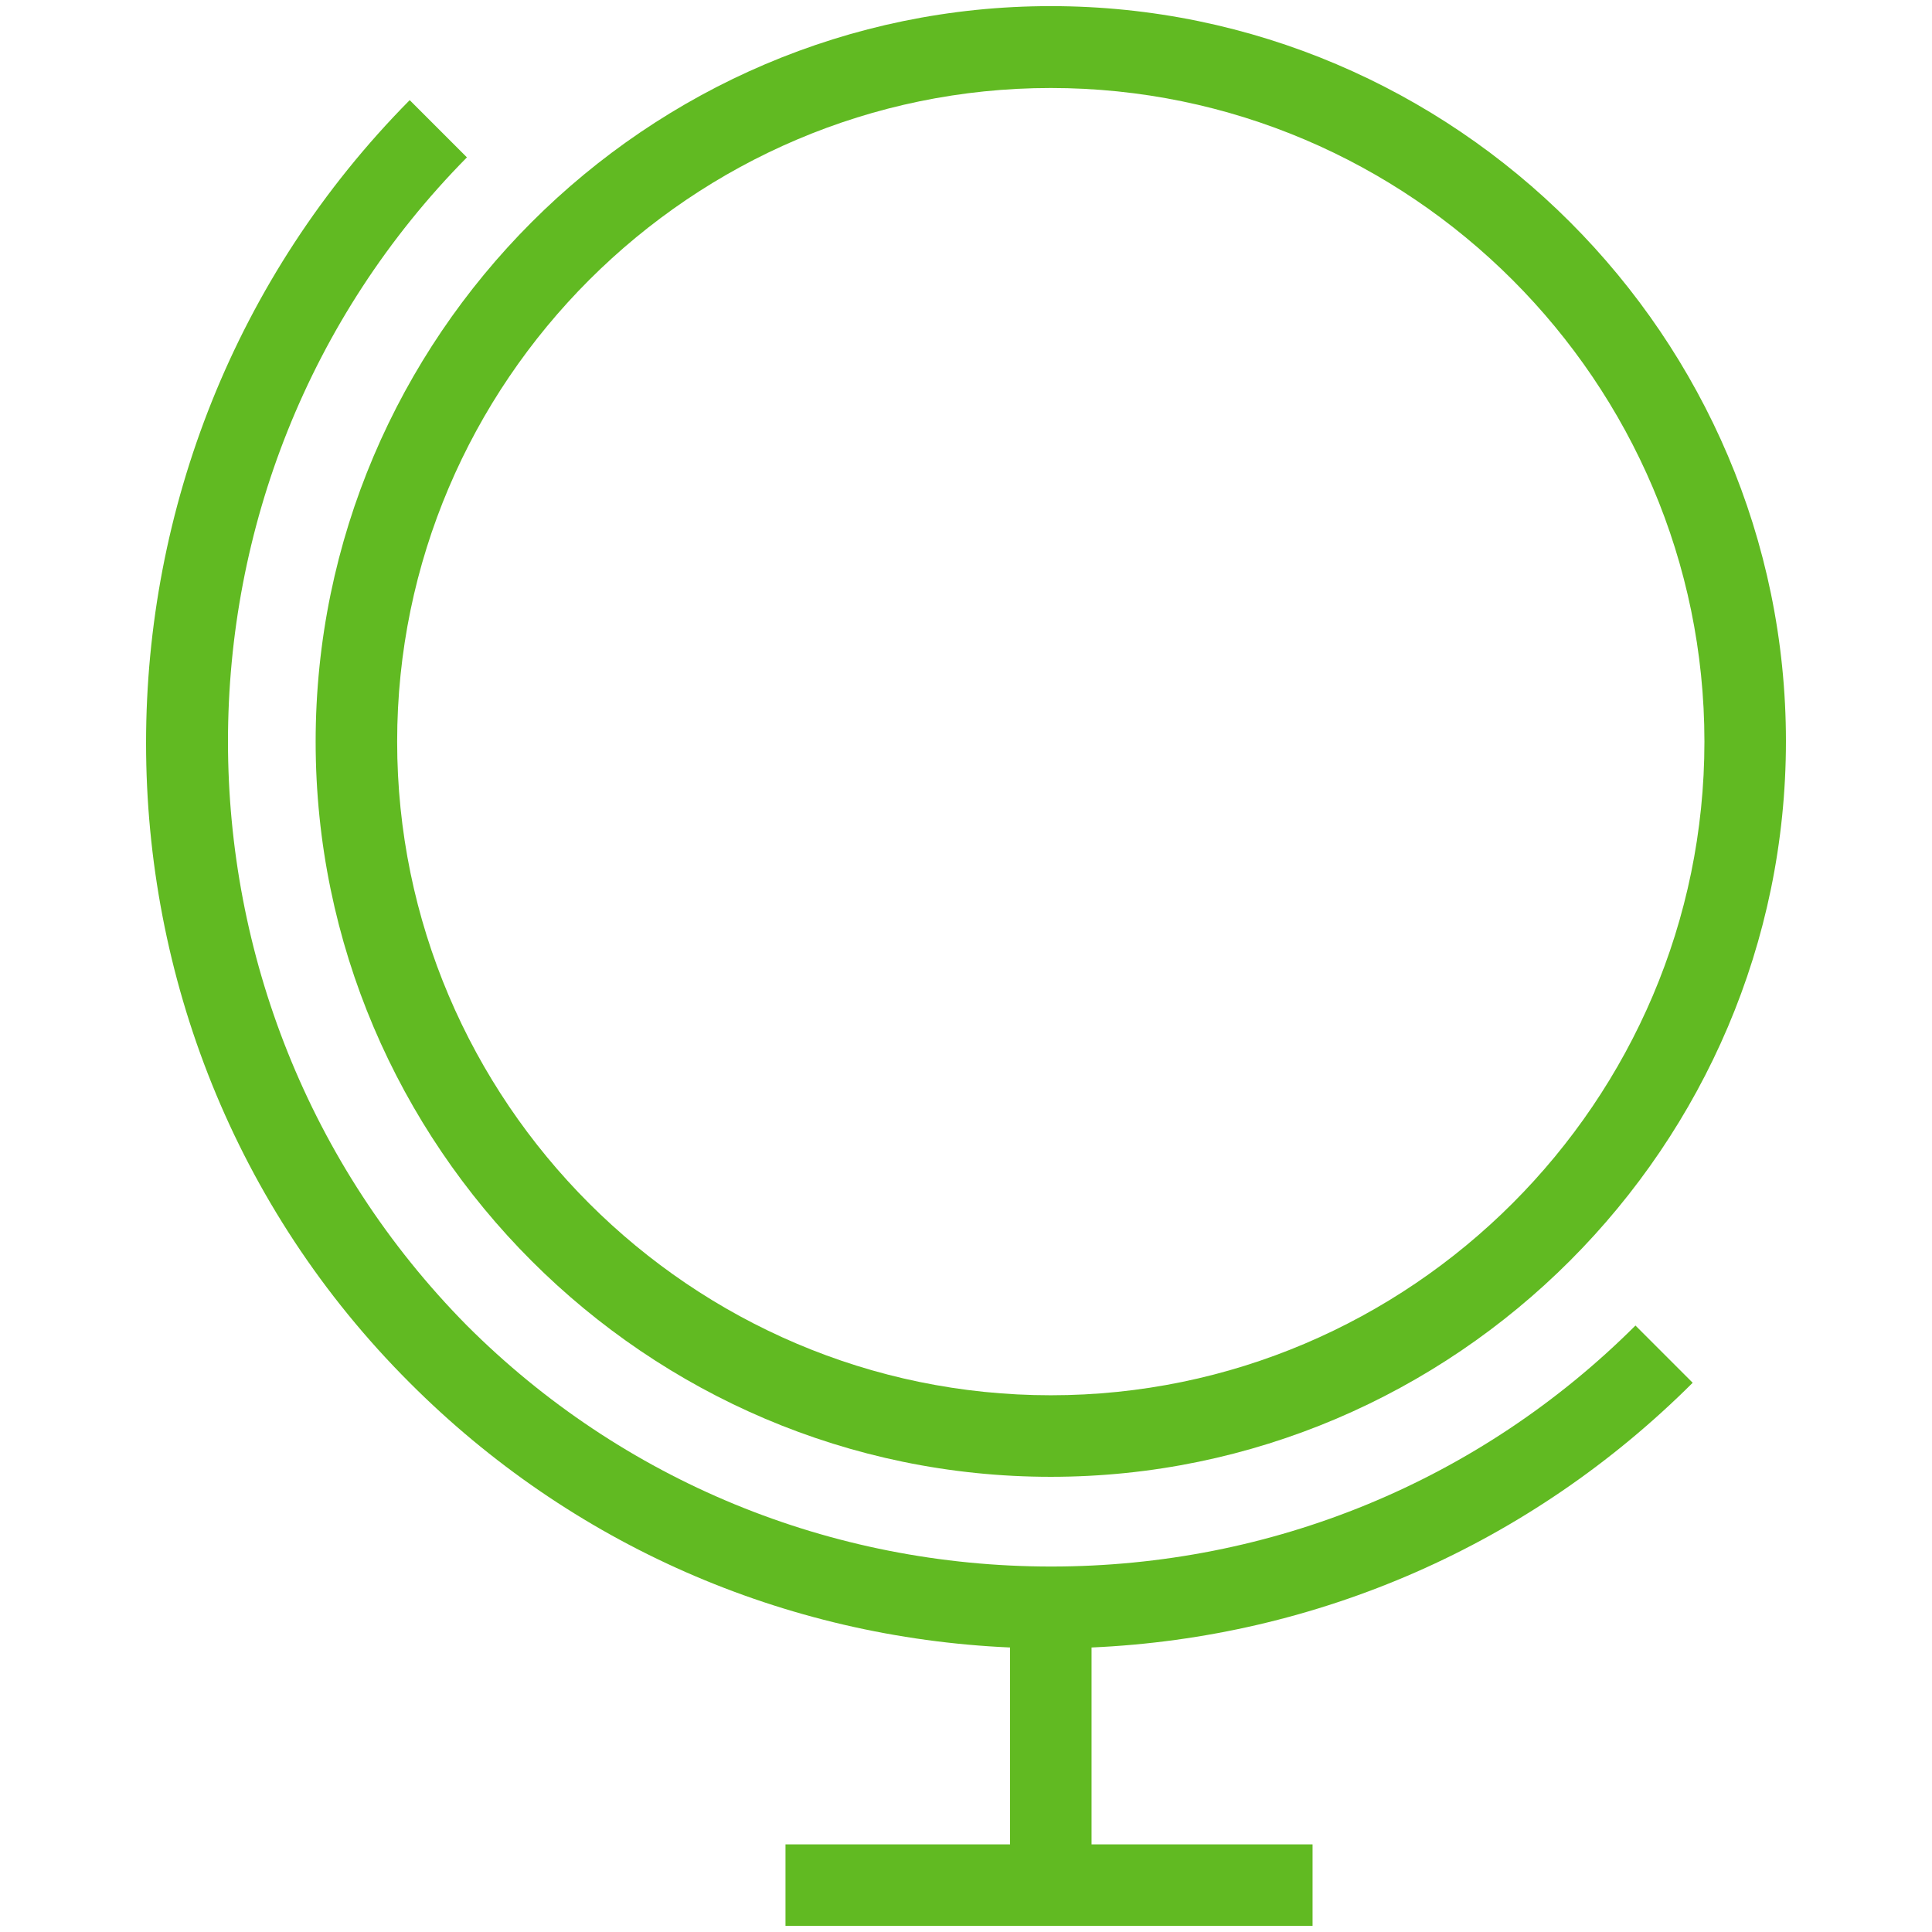
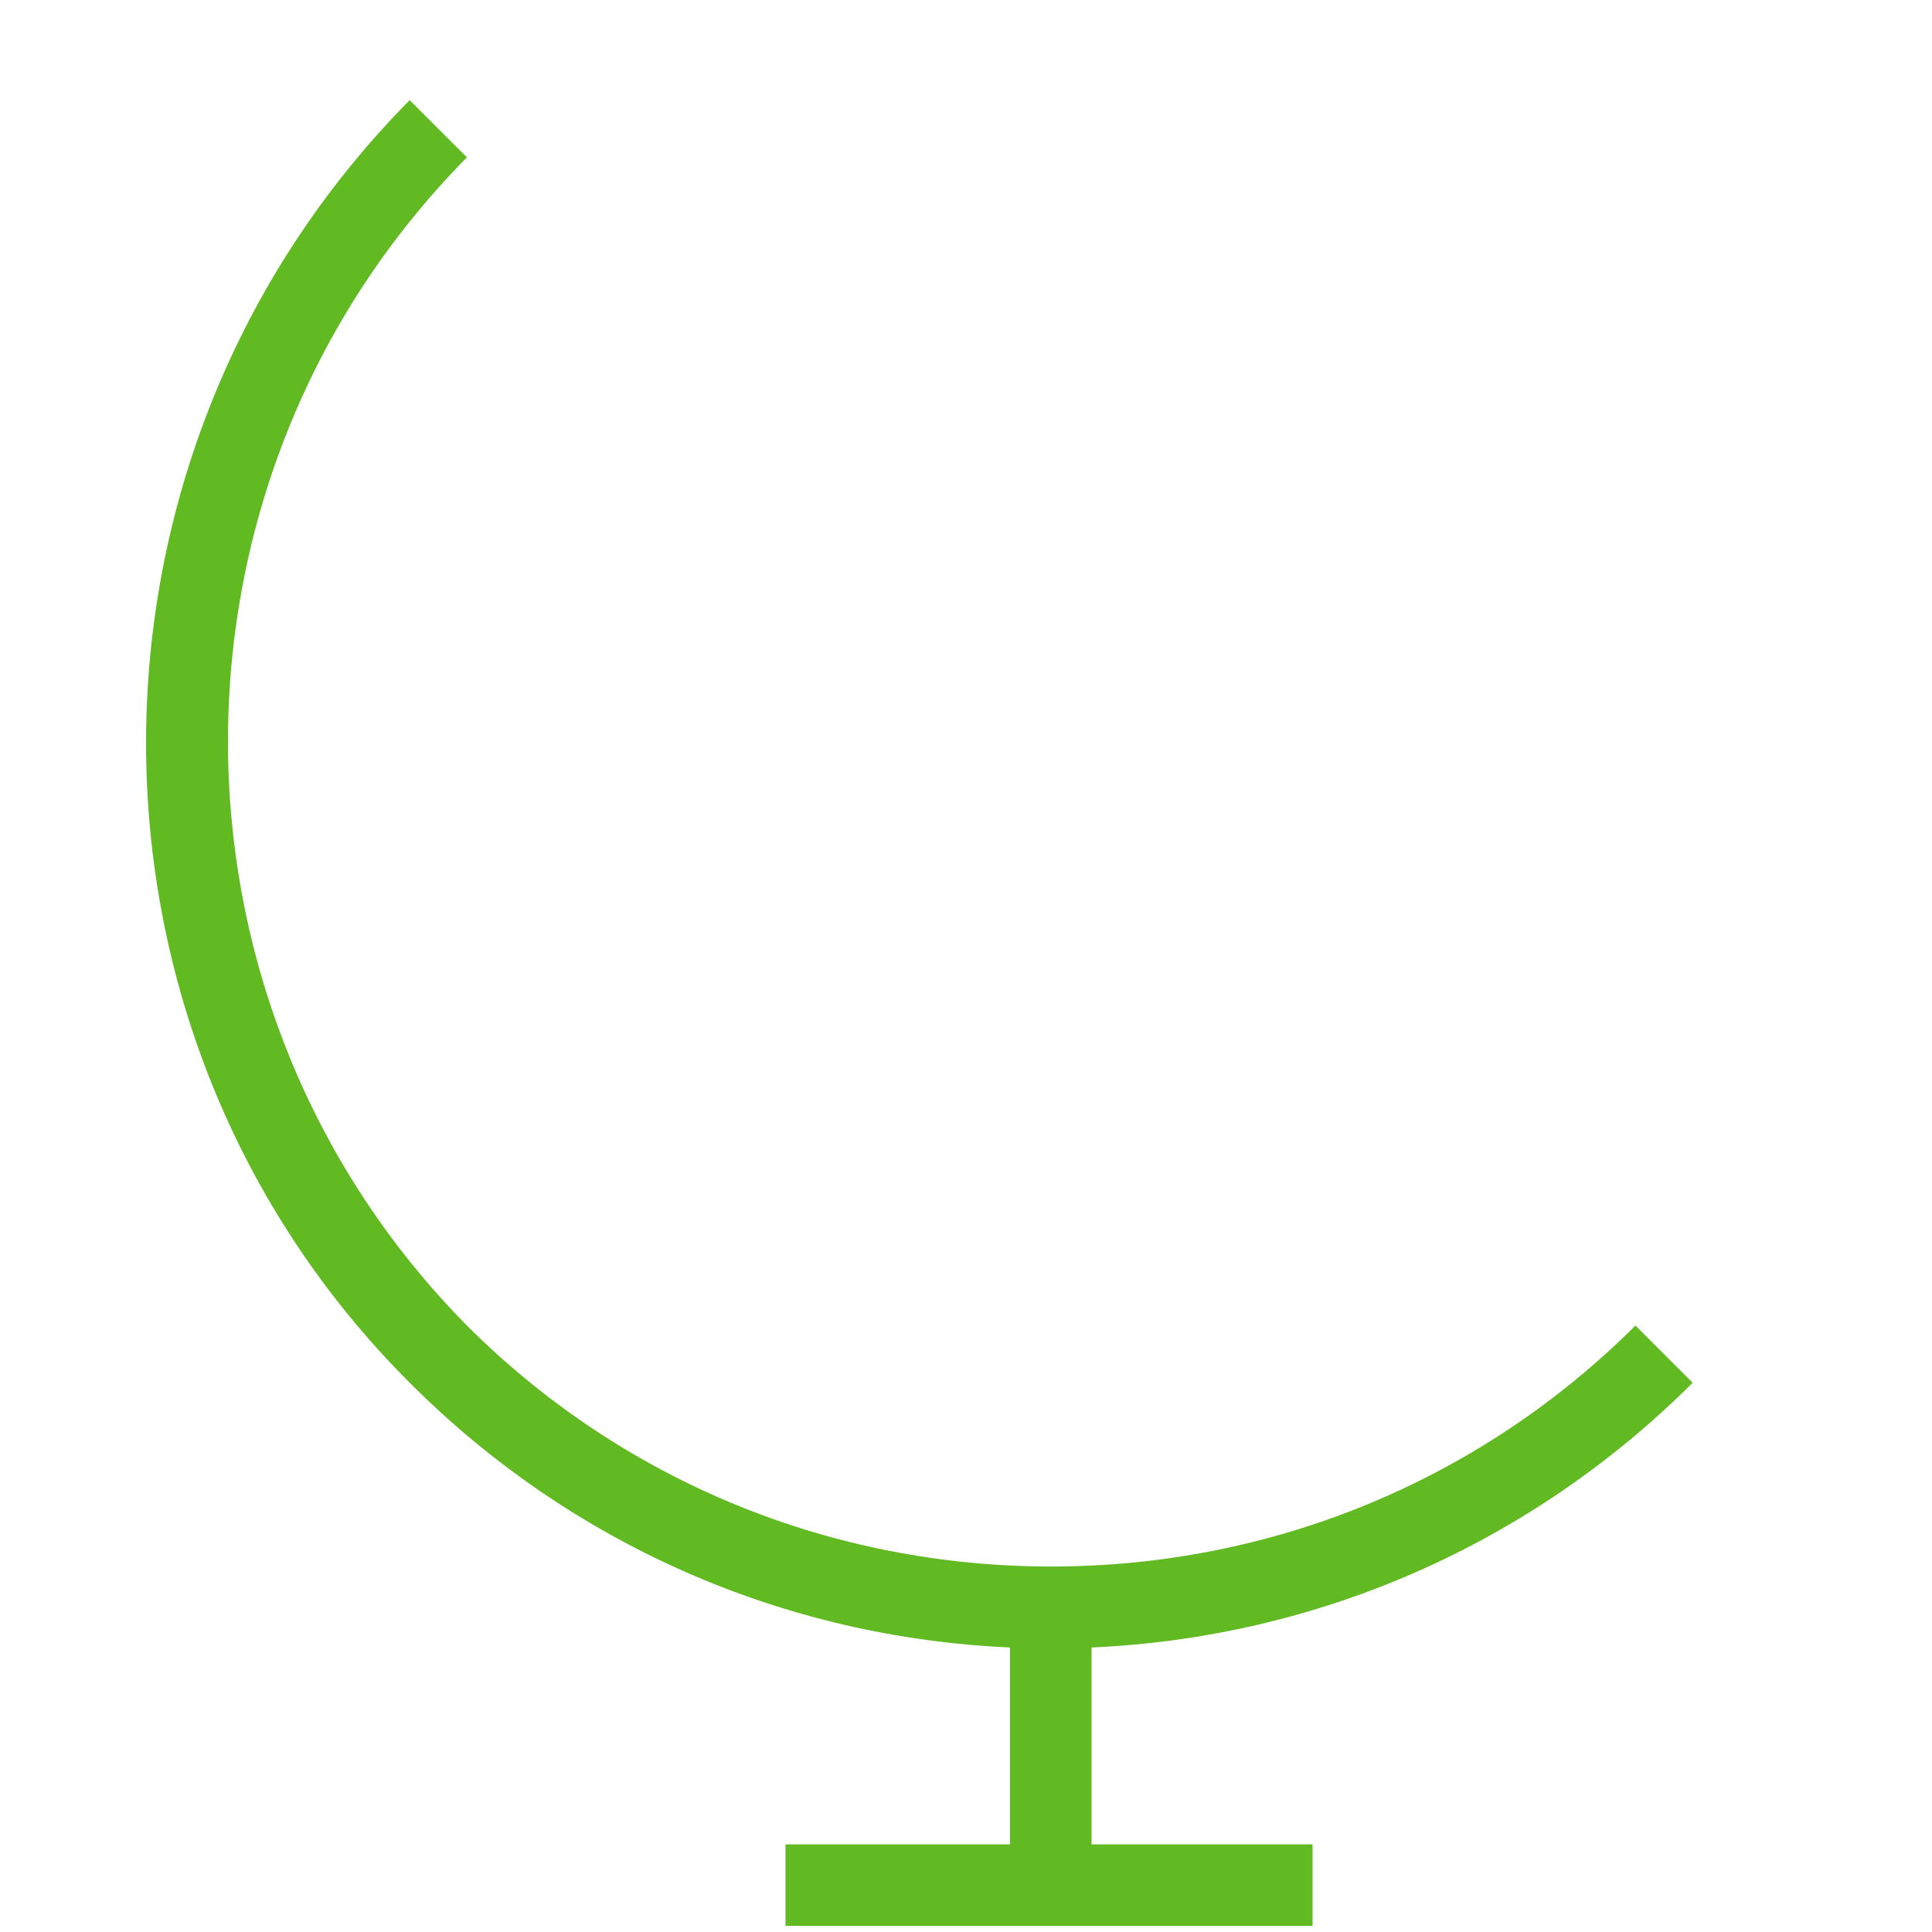
<svg xmlns="http://www.w3.org/2000/svg" version="1.1" id="Layer_1" x="0px" y="0px" width="53px" height="53px" viewBox="227.737 226.5 53 53" enable-background="new 227.737 226.5 53 53" xml:space="preserve">
  <g>
    <g>
      <path fill="#61BA22" d="M274.172,264.433l-1.57-1.57c-4.268,4.257-9.976,6.611-16.028,6.611c-6.052,0-11.771-2.354-16.028-6.611    c-8.74-8.847-8.74-23.199,0-32.046l-1.57-1.57c-9.643,9.75-9.643,25.553,0,35.185c4.432,4.442,10.271,6.989,16.469,7.263v5.401    h-6.16v2.236h14.459v-2.236h-6.063v-5.401C263.879,271.422,269.719,268.875,274.172,264.433L274.172,264.433z" />
-       <path fill="#61BA22" d="M256.563,267.013c11.094,0,20.167-9.084,20.167-20.178s-9.073-20.167-20.167-20.167    c-11.094,0-20.167,9.084-20.167,20.178C236.396,257.94,245.469,267.013,256.563,267.013z M256.563,228.914    c9.869,0,17.931,8.063,17.931,17.931s-8.063,17.931-17.931,17.931c-9.869,0-17.931-8.063-17.931-17.931    S246.705,228.914,256.563,228.914L256.563,228.914z" />
    </g>
  </g>
</svg>